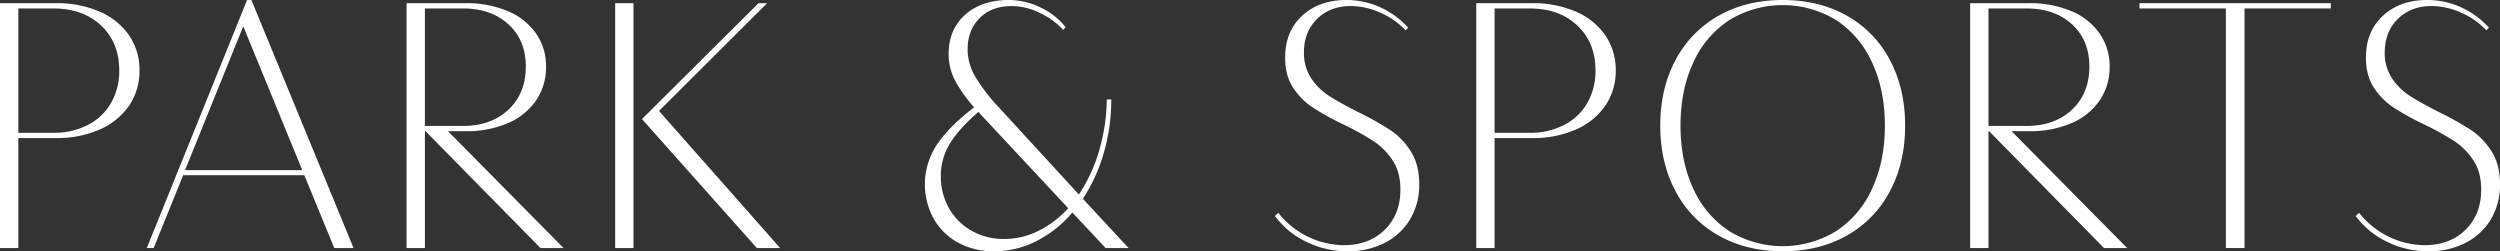
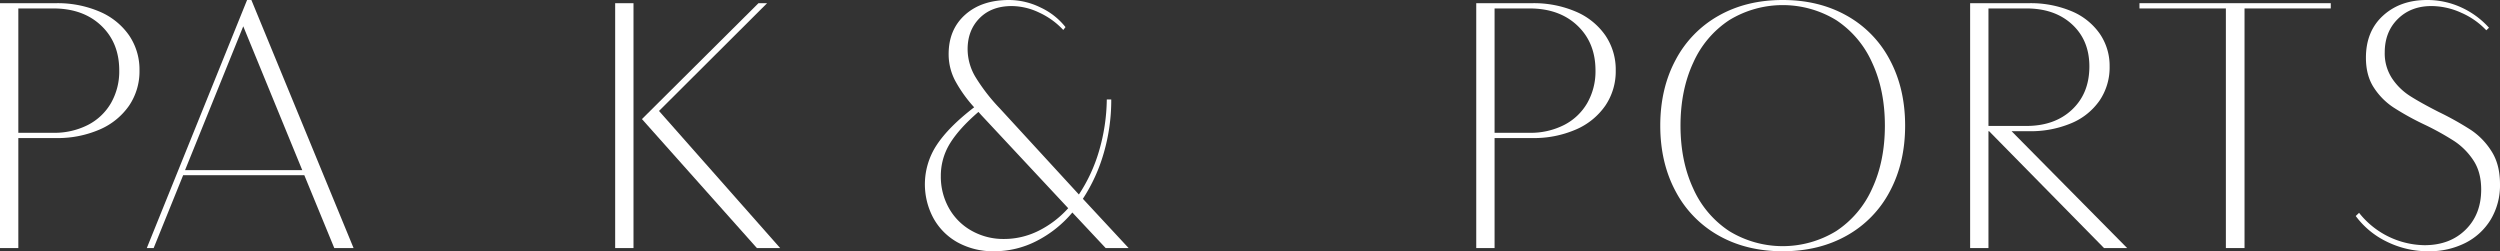
<svg xmlns="http://www.w3.org/2000/svg" viewBox="0 0 1148.568 115.43">
  <rect x="0" y="0" width="1148.568" height="115.43" fill="#333333" stroke="none" />
  <defs>
    <style>.cls-1{fill:#fff;}</style>
  </defs>
  <g id="レイヤー_2" data-name="レイヤー 2">
    <g id="レイヤー_1-2" data-name="レイヤー 1">
      <path class="cls-1" d="M45.776,5.347A31.42,31.42,0,0,1,59.29,16.223a27.869,27.869,0,0,1,4.797,16.15A28.034,28.034,0,0,1,59.29,48.56a31.55,31.55,0,0,1-13.514,10.95,48.497,48.497,0,0,1-20.068,3.918H8.423v50.537H0v-112.5H25.708A48.893,48.893,0,0,1,45.776,5.347Zm-5.42,52.075A25.798,25.798,0,0,0,51.013,47.314a29.287,29.287,0,0,0,3.772-14.941q0-12.744-8.313-20.617-8.313-7.874-22.009-7.874h-16.04v57.129h16.04A33.894,33.894,0,0,0,40.356,57.422Z" />
      <path class="cls-1" d="M139.809,80.493H84.145l-13.55,33.472H67.445L113.515,0h1.978l46.948,113.965h-8.862Zm-.952-2.344L111.757,12.085,85.023,78.149Z" />
-       <path class="cls-1" d="M258.926,113.965H248.306L195.498,60.278h-.293v53.687h-8.423v-112.5h27.026A48.427,48.427,0,0,1,233.328,5.127,29.763,29.763,0,0,1,246.291,15.418a25.973,25.973,0,0,1,4.578,15.124A27.095,27.095,0,0,1,246.291,46.143a29.683,29.683,0,0,1-12.963,10.438,48.008,48.008,0,0,1-19.52,3.698H205.825ZM212.637,57.861q13.036,0,20.984-7.508,7.945-7.506,7.946-19.812,0-12.012-7.946-19.336-7.948-7.323-20.984-7.324H195.205V57.861Z" />
      <path class="cls-1" d="M282.624,1.465h8.423v112.5H282.624Zm75.806,112.5H347.736L294.929,54.712l53.54-53.247h3.955L302.766,50.977Z" />
      <path class="cls-1" d="M507.976,113.965,492.668,97.632a52.753,52.753,0,0,1-16.479,13.11,42.449,42.449,0,0,1-19.336,4.688,33.733,33.733,0,0,1-16.956-4.102,28.371,28.371,0,0,1-11.096-11.17,32.777,32.777,0,0,1,1.574-33.581q5.457-8.276,17.176-17.285A62.284,62.284,0,0,1,438.835,37.098,26.107,26.107,0,0,1,435.832,24.829q0-11.278,7.58-18.054Q450.994 0,463.591,0a33.016,33.016,0,0,1,14.466,3.442,31.575,31.575,0,0,1,11.462,9.009l-1.025,1.318a35.13,35.13,0,0,0-11.06-7.983A29.707,29.707,0,0,0,464.836,2.783q-9.302,0-14.795,5.566t-5.493,14.282a25.102,25.102,0,0,0,3.516,12.598,84.764,84.764,0,0,0,11.206,14.502l36.401,39.624a73.356,73.356,0,0,0,9.229-19.885,87.243,87.243,0,0,0,3.589-23.768h2.051a86.864,86.864,0,0,1-3.442,24.609A77.366,77.366,0,0,1,497.502,91.333l21.021,22.632Zm-30.944-7.873a45.685,45.685,0,0,0,13.732-10.438L450.7,52.734,449.528,51.416q-8.862,7.619-13.073,14.465a28.178,28.178,0,0,0-4.212,15.052,29.493,29.493,0,0,0,3.662,14.575,26.946,26.946,0,0,0,10.364,10.438A29.701,29.701,0,0,0,461.32,109.79,35.422,35.422,0,0,0,477.031,106.092Z" />
-       <path class="cls-1" d="M647.78,100.854a28.746,28.746,0,0,1-11.683,10.767,36.506,36.506,0,0,1-16.882,3.809,42.596,42.596,0,0,1-19.189-4.395,38.592,38.592,0,0,1-14.282-11.792l1.538-1.465a38.984,38.984,0,0,0,30.103,14.868q11.572,0,18.787-7.068,7.213-7.066,7.214-18.493,0-7.982-3.552-13.366a30.961,30.961,0,0,0-8.717-8.826,124.334,124.334,0,0,0-14.025-7.764,123.434,123.434,0,0,1-14.172-7.873,31.233,31.233,0,0,1-8.899-9.082q-3.589-5.53-3.589-13.66,0-12.157,7.873-19.336Q606.178,0,618.483,0a37.395,37.395,0,0,1,15.674,3.369,38.694,38.694,0,0,1,12.817,9.375L645.729,13.916a34.778,34.778,0,0,0-11.499-8.057A33.353,33.353,0,0,0,620.534,2.783q-9.448,0-15.454,5.933t-6.006,15.381a20.834,20.834,0,0,0,3.332,11.865,27.904,27.904,0,0,0,8.277,8.13q4.942,3.149,13.146,7.324a140.446,140.446,0,0,1,14.868,8.312,32.641,32.641,0,0,1,9.448,9.778q3.882,6.081,3.882,15.088A30.589,30.589,0,0,1,647.78,100.854Z" />
      <path class="cls-1" d="M724.002,5.347a31.419,31.419,0,0,1,13.514,10.876,27.869,27.869,0,0,1,4.797,16.15,28.034,28.034,0,0,1-4.797,16.187A31.55,31.55,0,0,1,724.002,59.51a48.497,48.497,0,0,1-20.068,3.918H686.648v50.537h-8.423v-112.5h25.708A48.893,48.893,0,0,1,724.002,5.347ZM718.582,57.422a25.798,25.798,0,0,0,10.656-10.107,29.287,29.287,0,0,0,3.772-14.941q0-12.744-8.313-20.617-8.313-7.874-22.009-7.874h-16.04v57.129h16.04A33.894,33.894,0,0,0,718.582,57.422Z" />
      <path class="cls-1" d="M868.237,87.928A49.664,49.664,0,0,1,848.426,108.252q-12.782,7.179-29.407,7.178-16.627,0-29.37-7.178a49.963,49.963,0,0,1-19.812-20.324q-7.068-13.147-7.067-30.213,0-17.065,7.067-30.213a49.975,49.975,0,0,1,19.812-20.324Q802.393,0,819.019,0t29.407,7.178A49.676,49.676,0,0,1,868.237,27.502q7.031,13.148,7.031,30.213Q875.269,74.782,868.237,87.928Zm-90.308-1.282a45.493,45.493,0,0,0,16.516,19.519,47.079,47.079,0,0,0,49.146,0,45.5,45.5,0,0,0,16.516-19.519q5.859-12.596,5.859-28.931,0-16.332-5.859-28.931A45.598,45.598,0,0,0,843.628,9.266a47.144,47.144,0,0,0-49.183,0,45.499,45.499,0,0,0-16.516,19.519q-5.861,12.598-5.859,28.931Q772.07,74.048,777.93,86.646Z" />
      <path class="cls-1" d="M977.273,113.965H966.653L913.846,60.278h-.293v53.687h-8.423v-112.5h27.026A48.427,48.427,0,0,1,951.676,5.127a29.763,29.763,0,0,1,12.963,10.291,25.973,25.973,0,0,1,4.578,15.124,27.094,27.094,0,0,1-4.578,15.601,29.683,29.683,0,0,1-12.963,10.438,48.008,48.008,0,0,1-19.52,3.698h-7.983ZM930.984,57.861q13.036,0,20.984-7.508,7.945-7.506,7.946-19.812,0-12.012-7.946-19.336-7.948-7.323-20.984-7.324H913.553V57.861Z" />
      <path class="cls-1" d="M1070.821,3.882h-39.624v110.083h-8.569V3.882H982.931v-2.417h87.891Z" />
      <path class="cls-1" d="M1144.32,100.854a28.746,28.746,0,0,1-11.683,10.767,36.506,36.506,0,0,1-16.882,3.809,42.596,42.596,0,0,1-19.189-4.395,38.592,38.592,0,0,1-14.282-11.792l1.538-1.465a38.984,38.984,0,0,0,30.103,14.868q11.572,0,18.787-7.068,7.213-7.066,7.214-18.493,0-7.982-3.552-13.366a30.961,30.961,0,0,0-8.717-8.826,124.334,124.334,0,0,0-14.025-7.764,123.434,123.434,0,0,1-14.172-7.873,31.233,31.233,0,0,1-8.899-9.082q-3.589-5.53-3.589-13.66,0-12.157,7.873-19.336Q1102.718,0,1115.023,0a37.395,37.395,0,0,1,15.674,3.369,38.694,38.694,0,0,1,12.817,9.375l-1.245,1.172a34.778,34.778,0,0,0-11.499-8.057,33.353,33.353,0,0,0-13.696-3.076q-9.448,0-15.454,5.933t-6.006,15.381a20.834,20.834,0,0,0,3.332,11.865,27.904,27.904,0,0,0,8.277,8.13q4.942,3.149,13.146,7.324a140.446,140.446,0,0,1,14.868,8.312,32.641,32.641,0,0,1,9.448,9.778q3.882,6.081,3.882,15.088A30.589,30.589,0,0,1,1144.32,100.854Z" />
    </g>
  </g>
</svg>